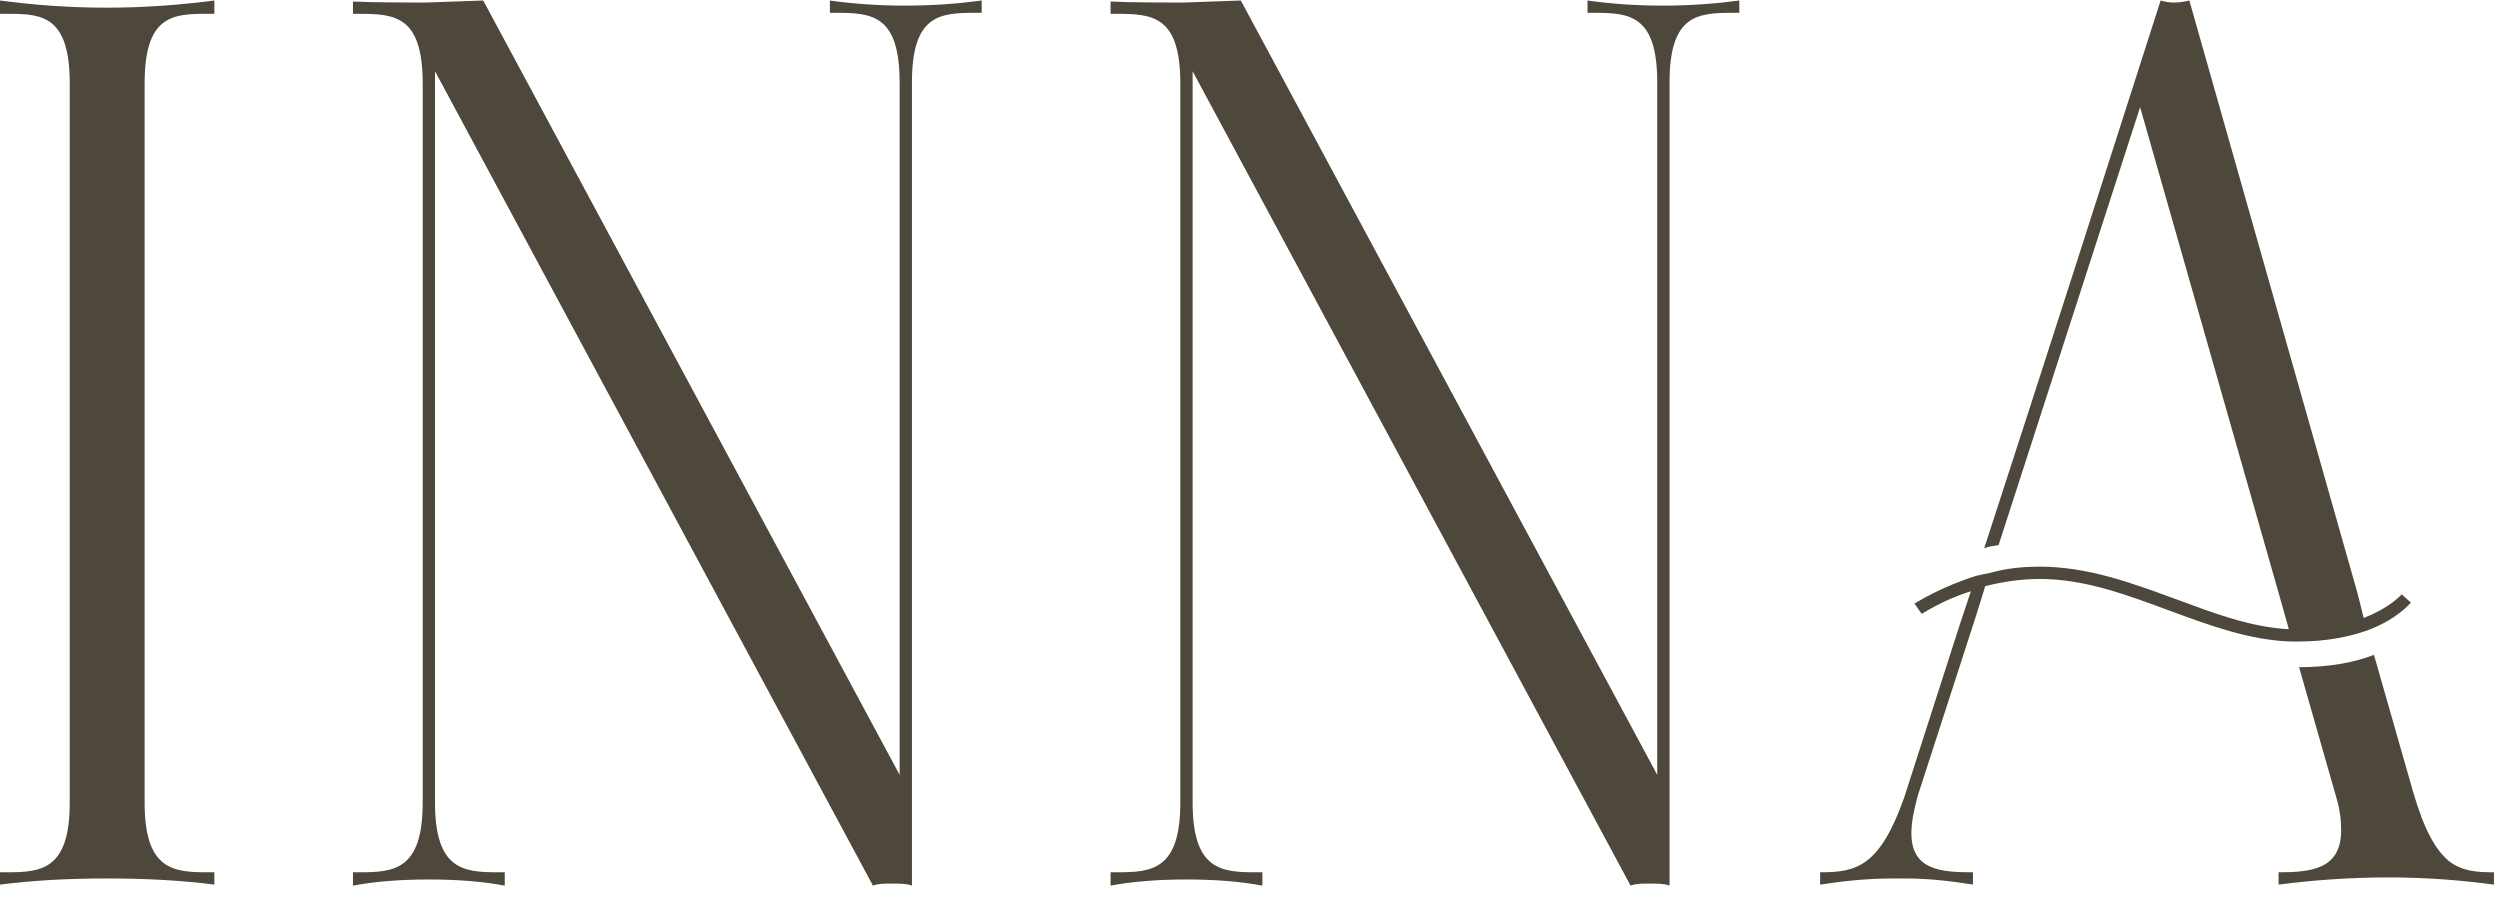
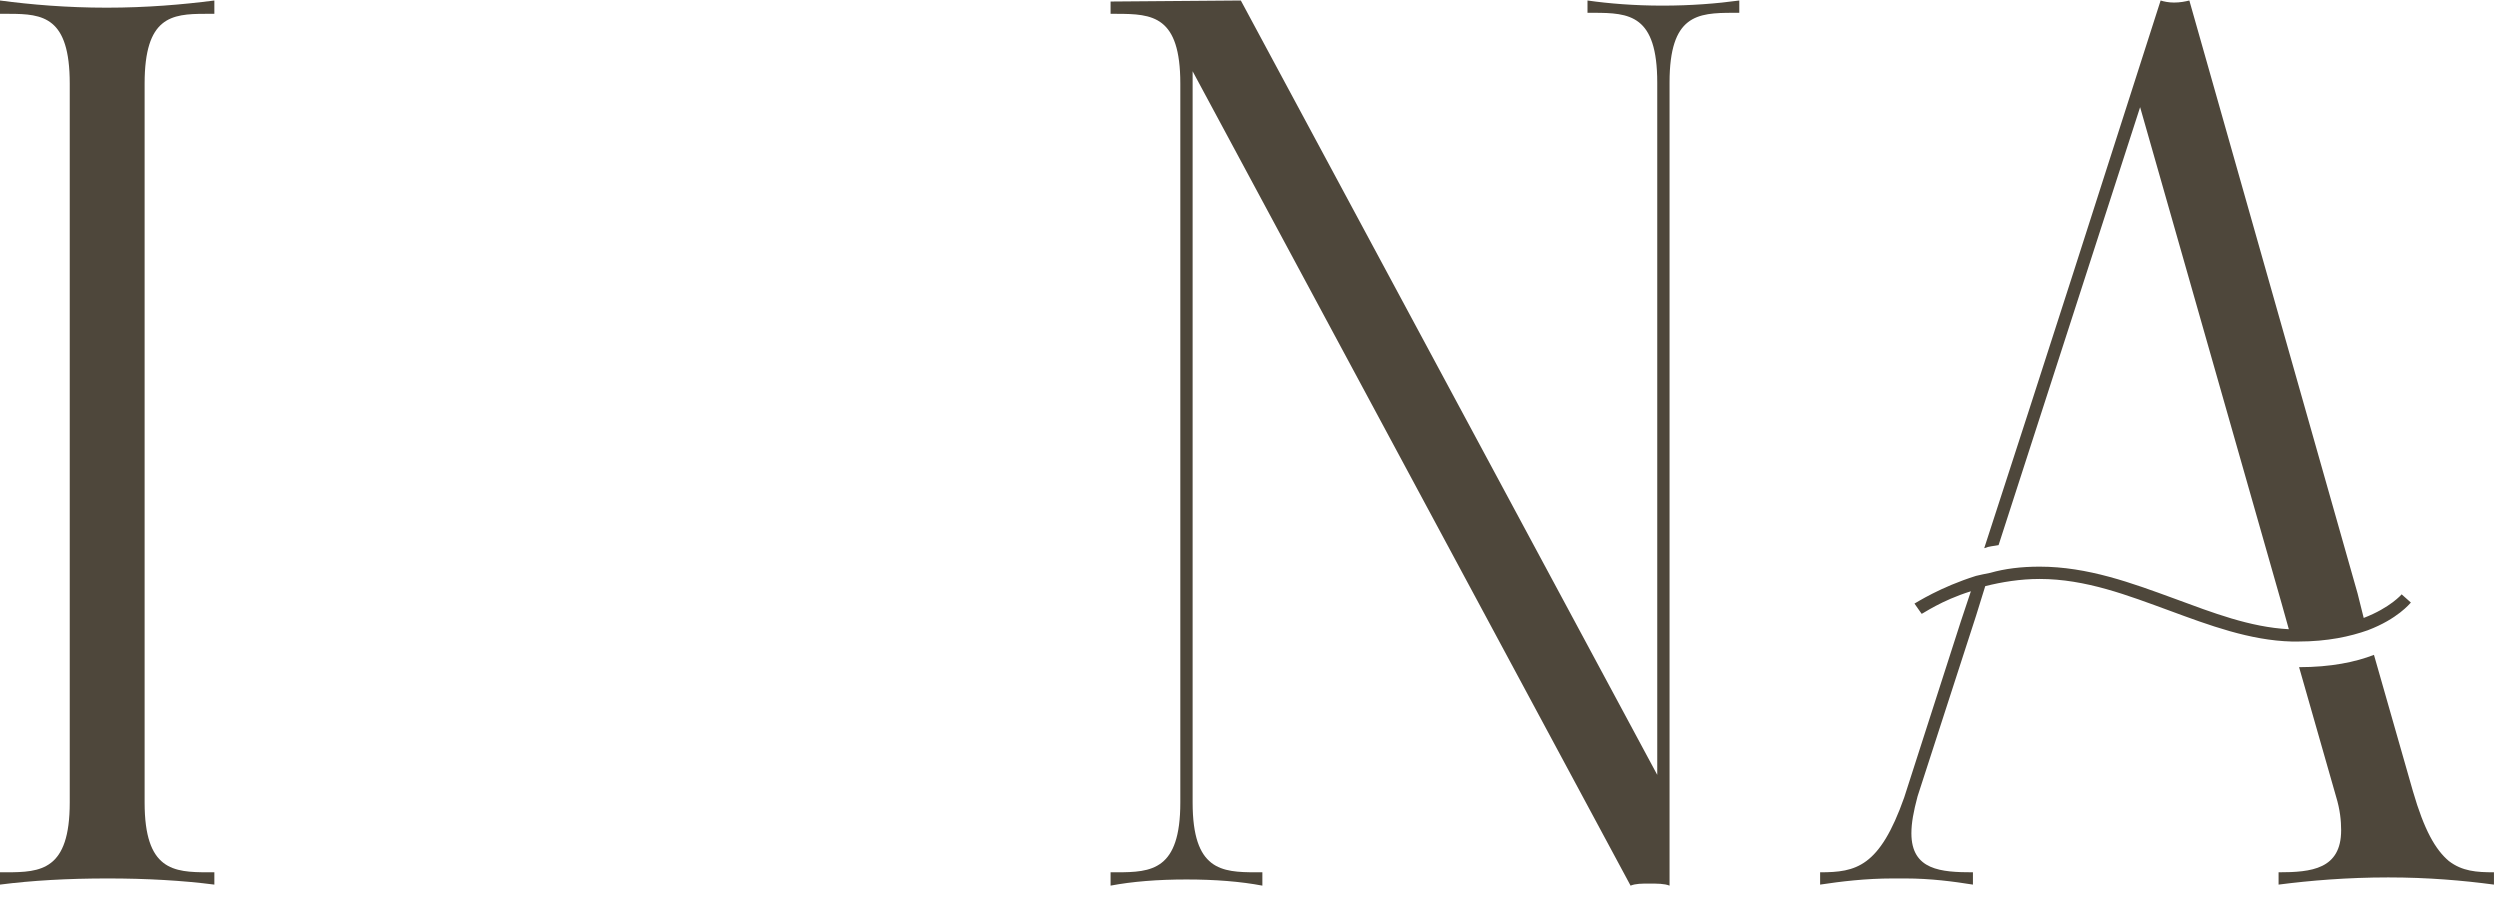
<svg xmlns="http://www.w3.org/2000/svg" width="195" height="70" viewBox="0 0 195 70" fill="none">
  <path d="M16.72 1.079H16C13.36 1.079 11.28 1.319 11.28 6.519V62.599C11.28 67.879 13.52 68.039 16.24 68.039H16.72V68.999C14.24 68.679 11.44 68.519 8.4 68.519C5.28 68.519 2.48 68.679 0 68.999V68.039H0.48C3.2 68.039 5.44 67.879 5.44 62.599V6.519C5.44 1.319 3.36 1.079 0.72 1.079H0V0.039C2.4 0.359 5.2 0.599 8.32 0.599C11.44 0.599 14.24 0.359 16.72 0.039V1.079Z" fill="#4E473B" />
-   <path d="M70.571 0.439C72.811 0.439 74.811 0.279 76.571 0.039V0.999H76.091C73.291 0.999 71.131 1.159 71.131 6.439V69.079C70.731 68.919 70.171 68.919 69.531 68.919C68.971 68.919 68.491 68.919 68.091 69.079L33.931 5.559V62.599C33.931 67.879 36.171 68.039 38.891 68.039H39.371V69.079C37.691 68.759 35.691 68.599 33.451 68.599C31.211 68.599 29.211 68.759 27.531 69.079V68.039H28.011C30.731 68.039 32.971 67.879 32.971 62.599V6.519C32.971 1.239 30.811 1.079 28.011 1.079H27.531V0.119C28.971 0.199 32.251 0.199 33.211 0.199L37.691 0.039L70.171 60.439V6.439C70.171 1.159 68.011 0.999 65.211 0.999H64.731V0.039C66.411 0.279 68.411 0.439 70.571 0.439Z" fill="#4E473B" />
-   <path d="M129.665 0.439C131.905 0.439 133.905 0.279 135.665 0.039V0.999H135.185C132.385 0.999 130.225 1.159 130.225 6.439V69.079C129.825 68.919 129.265 68.919 128.625 68.919C128.065 68.919 127.585 68.919 127.185 69.079L93.025 5.559V62.599C93.025 67.879 95.265 68.039 97.985 68.039H98.465V69.079C96.785 68.759 94.785 68.599 92.545 68.599C90.305 68.599 88.305 68.759 86.625 69.079V68.039H87.105C89.825 68.039 92.065 67.879 92.065 62.599V6.519C92.065 1.239 89.905 1.079 87.105 1.079H86.625V0.119C88.065 0.199 91.345 0.199 92.305 0.199L96.785 0.039L129.265 60.439V6.439C129.265 1.159 127.105 0.999 124.305 0.999H123.825V0.039C125.505 0.279 127.505 0.439 129.665 0.439Z" fill="#4E473B" />
+   <path d="M129.665 0.439C131.905 0.439 133.905 0.279 135.665 0.039V0.999H135.185C132.385 0.999 130.225 1.159 130.225 6.439V69.079C129.825 68.919 129.265 68.919 128.625 68.919C128.065 68.919 127.585 68.919 127.185 69.079L93.025 5.559V62.599C93.025 67.879 95.265 68.039 97.985 68.039H98.465V69.079C96.785 68.759 94.785 68.599 92.545 68.599C90.305 68.599 88.305 68.759 86.625 69.079V68.039H87.105C89.825 68.039 92.065 67.879 92.065 62.599V6.519C92.065 1.239 89.905 1.079 87.105 1.079H86.625V0.119L96.785 0.039L129.265 60.439V6.439C129.265 1.159 127.105 0.999 124.305 0.999H123.825V0.039C125.505 0.279 127.505 0.439 129.665 0.439Z" fill="#4E473B" />
  <path d="M191.009 67.159C192.049 67.959 193.169 68.039 194.529 68.039V68.999C192.129 68.679 189.409 68.439 186.289 68.439C183.089 68.439 180.209 68.679 177.729 68.999V68.039C180.289 68.039 182.609 67.799 182.609 64.759C182.609 64.039 182.529 63.159 182.209 62.119L179.329 52.039C181.809 52.039 183.729 51.639 185.169 51.079L188.209 61.719C189.089 64.759 189.969 66.279 191.009 67.159ZM179.249 50.039H178.769C175.489 49.959 172.289 48.759 169.249 47.639C165.969 46.439 162.689 45.159 159.089 45.159C157.569 45.159 156.129 45.399 154.849 45.719L154.129 48.039L149.569 62.119C149.249 63.319 149.089 64.199 149.089 64.999C149.089 67.879 151.409 68.039 153.889 68.039V68.999C152.369 68.759 150.609 68.519 148.609 68.519H147.649C145.489 68.519 143.569 68.759 141.969 68.999V68.039C144.769 68.039 146.609 67.639 148.529 62.199L152.929 48.519L153.729 46.119C151.409 46.839 149.969 47.879 149.889 47.879L149.329 47.079C149.489 46.999 151.329 45.799 154.129 44.919C154.449 44.839 154.849 44.759 155.249 44.679C156.369 44.359 157.649 44.199 159.089 44.199C162.849 44.199 166.289 45.479 169.569 46.679C172.609 47.799 175.489 48.919 178.529 49.079L177.969 47.079L166.929 8.359L155.889 42.519C155.489 42.599 155.169 42.599 154.769 42.759C159.409 28.519 163.969 14.279 168.529 0.039C168.769 0.119 169.169 0.199 169.569 0.199C170.049 0.199 170.449 0.119 170.769 0.039L183.889 46.279L184.369 48.199C186.449 47.399 187.329 46.359 187.329 46.359L188.049 46.999C187.969 47.079 187.009 48.279 184.689 49.159C183.329 49.639 181.569 50.039 179.249 50.039Z" fill="#4E473B" />
</svg>